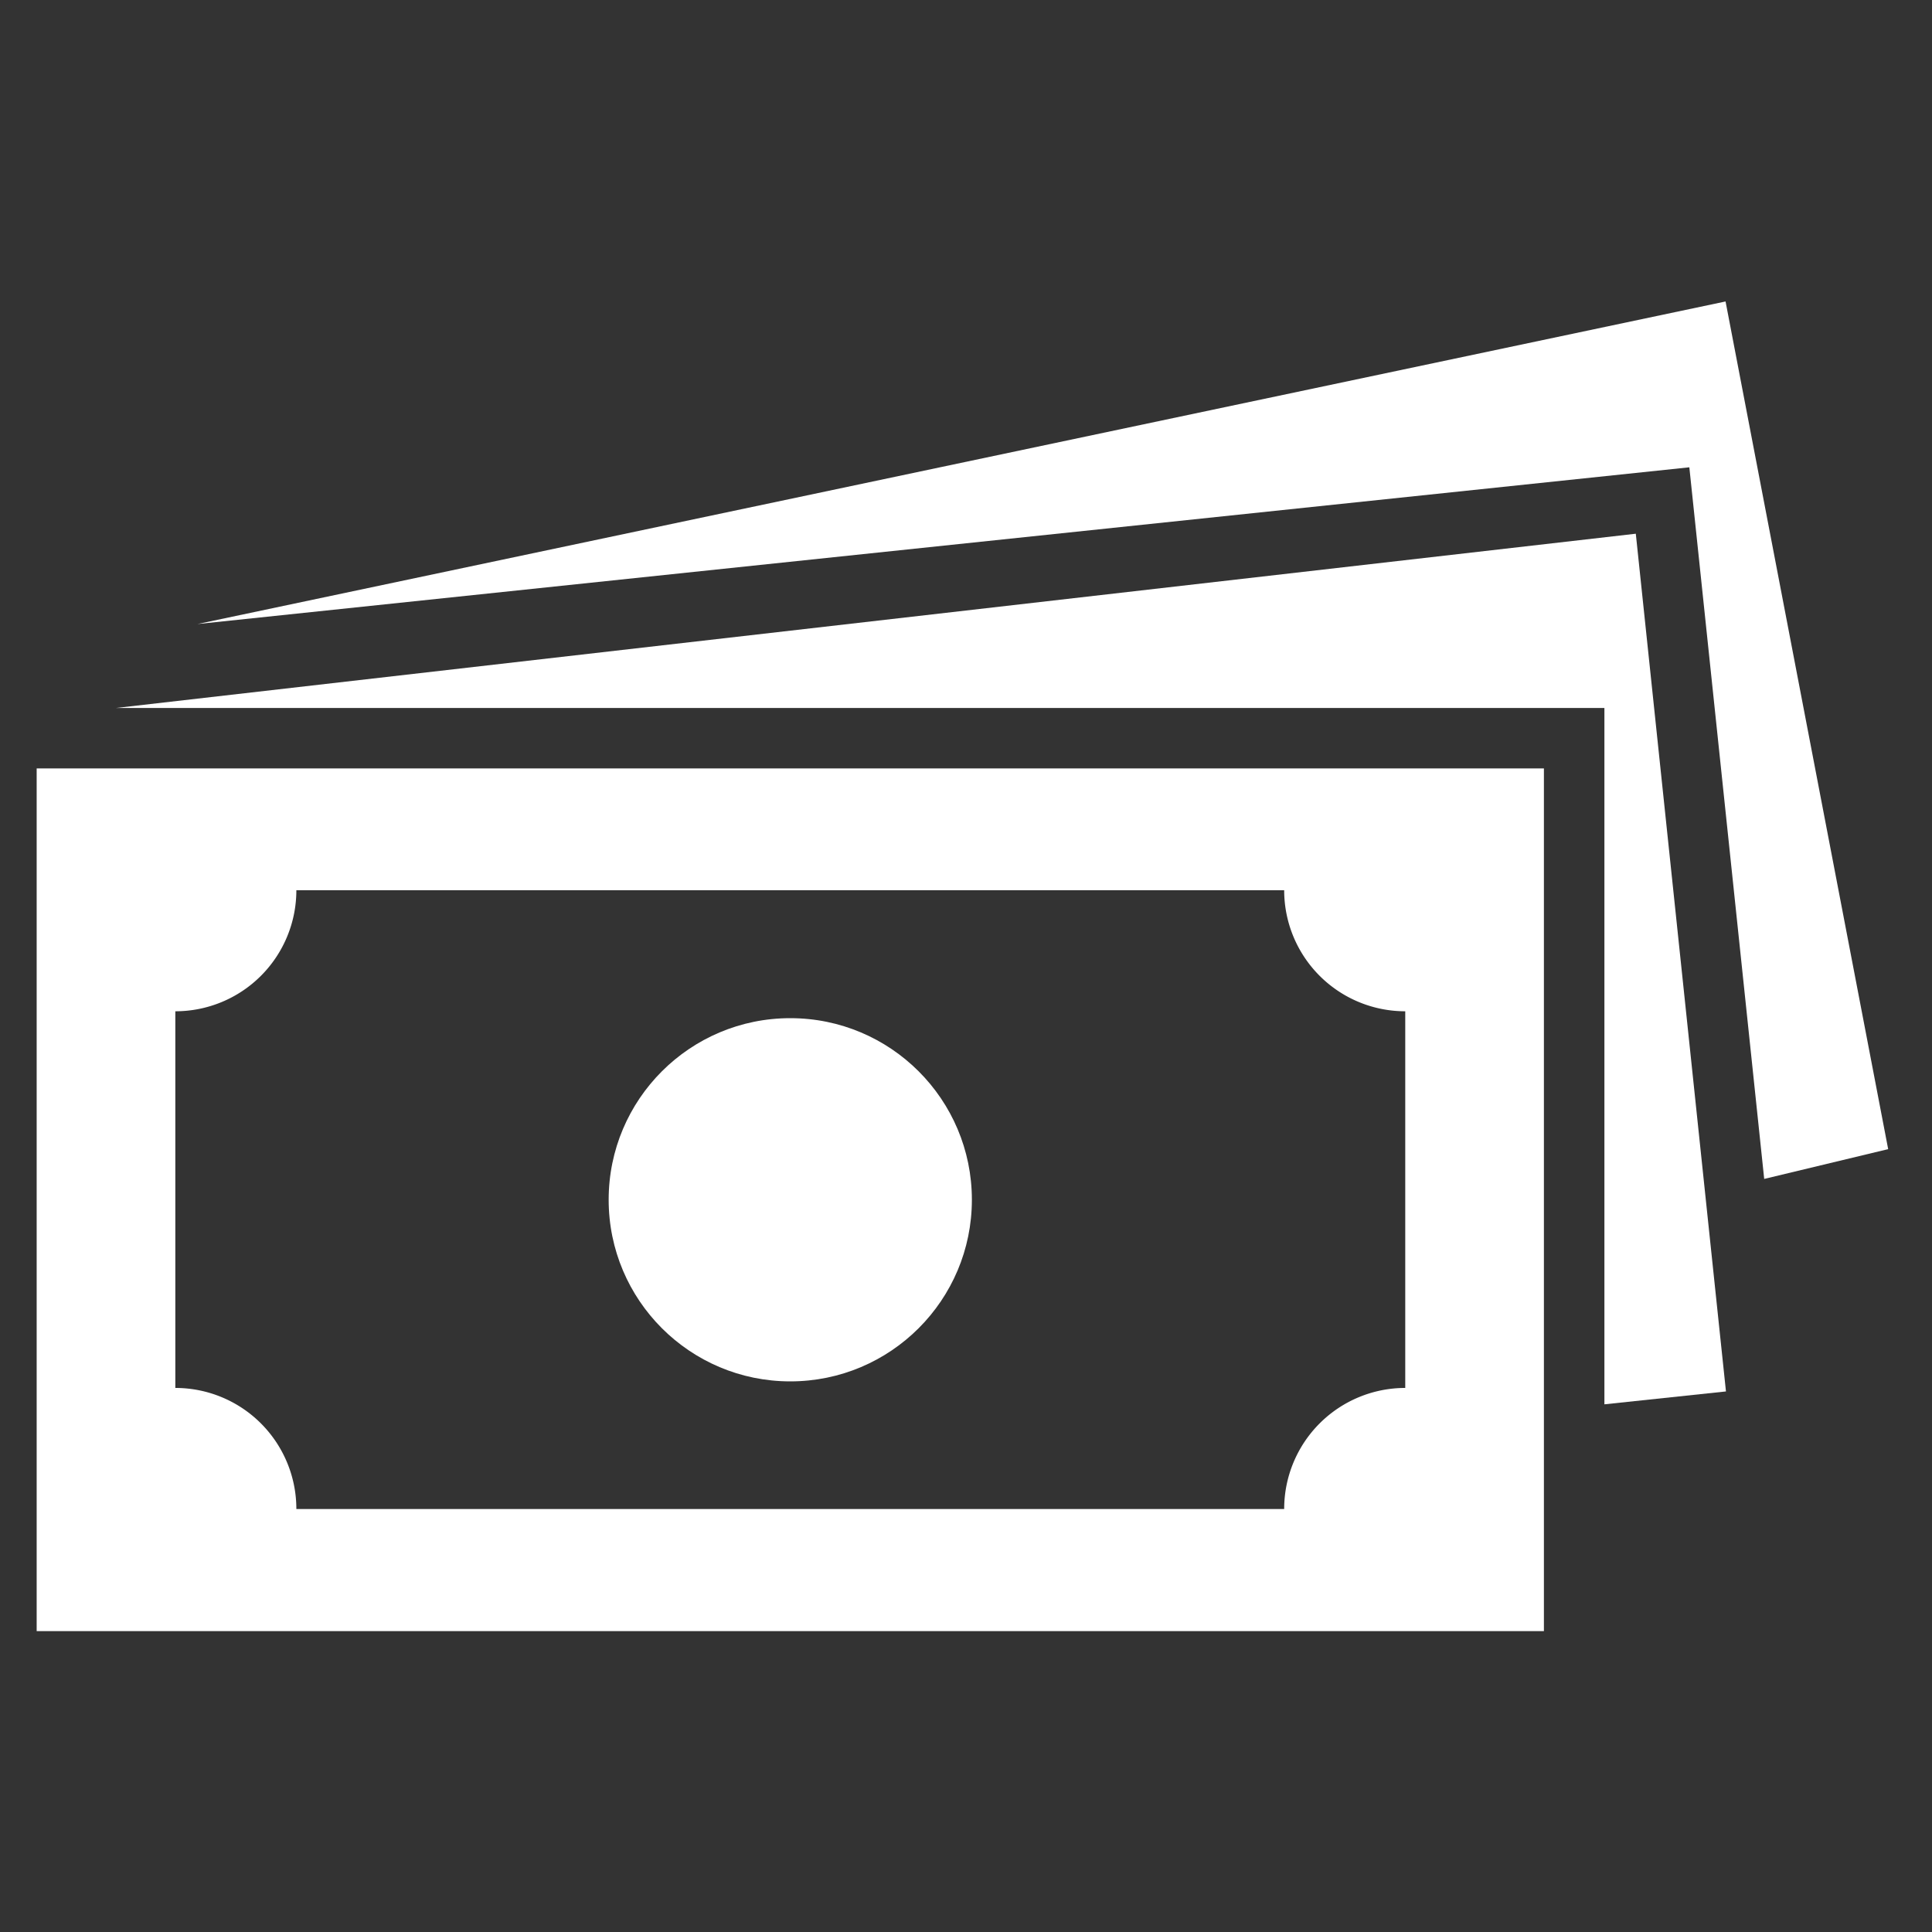
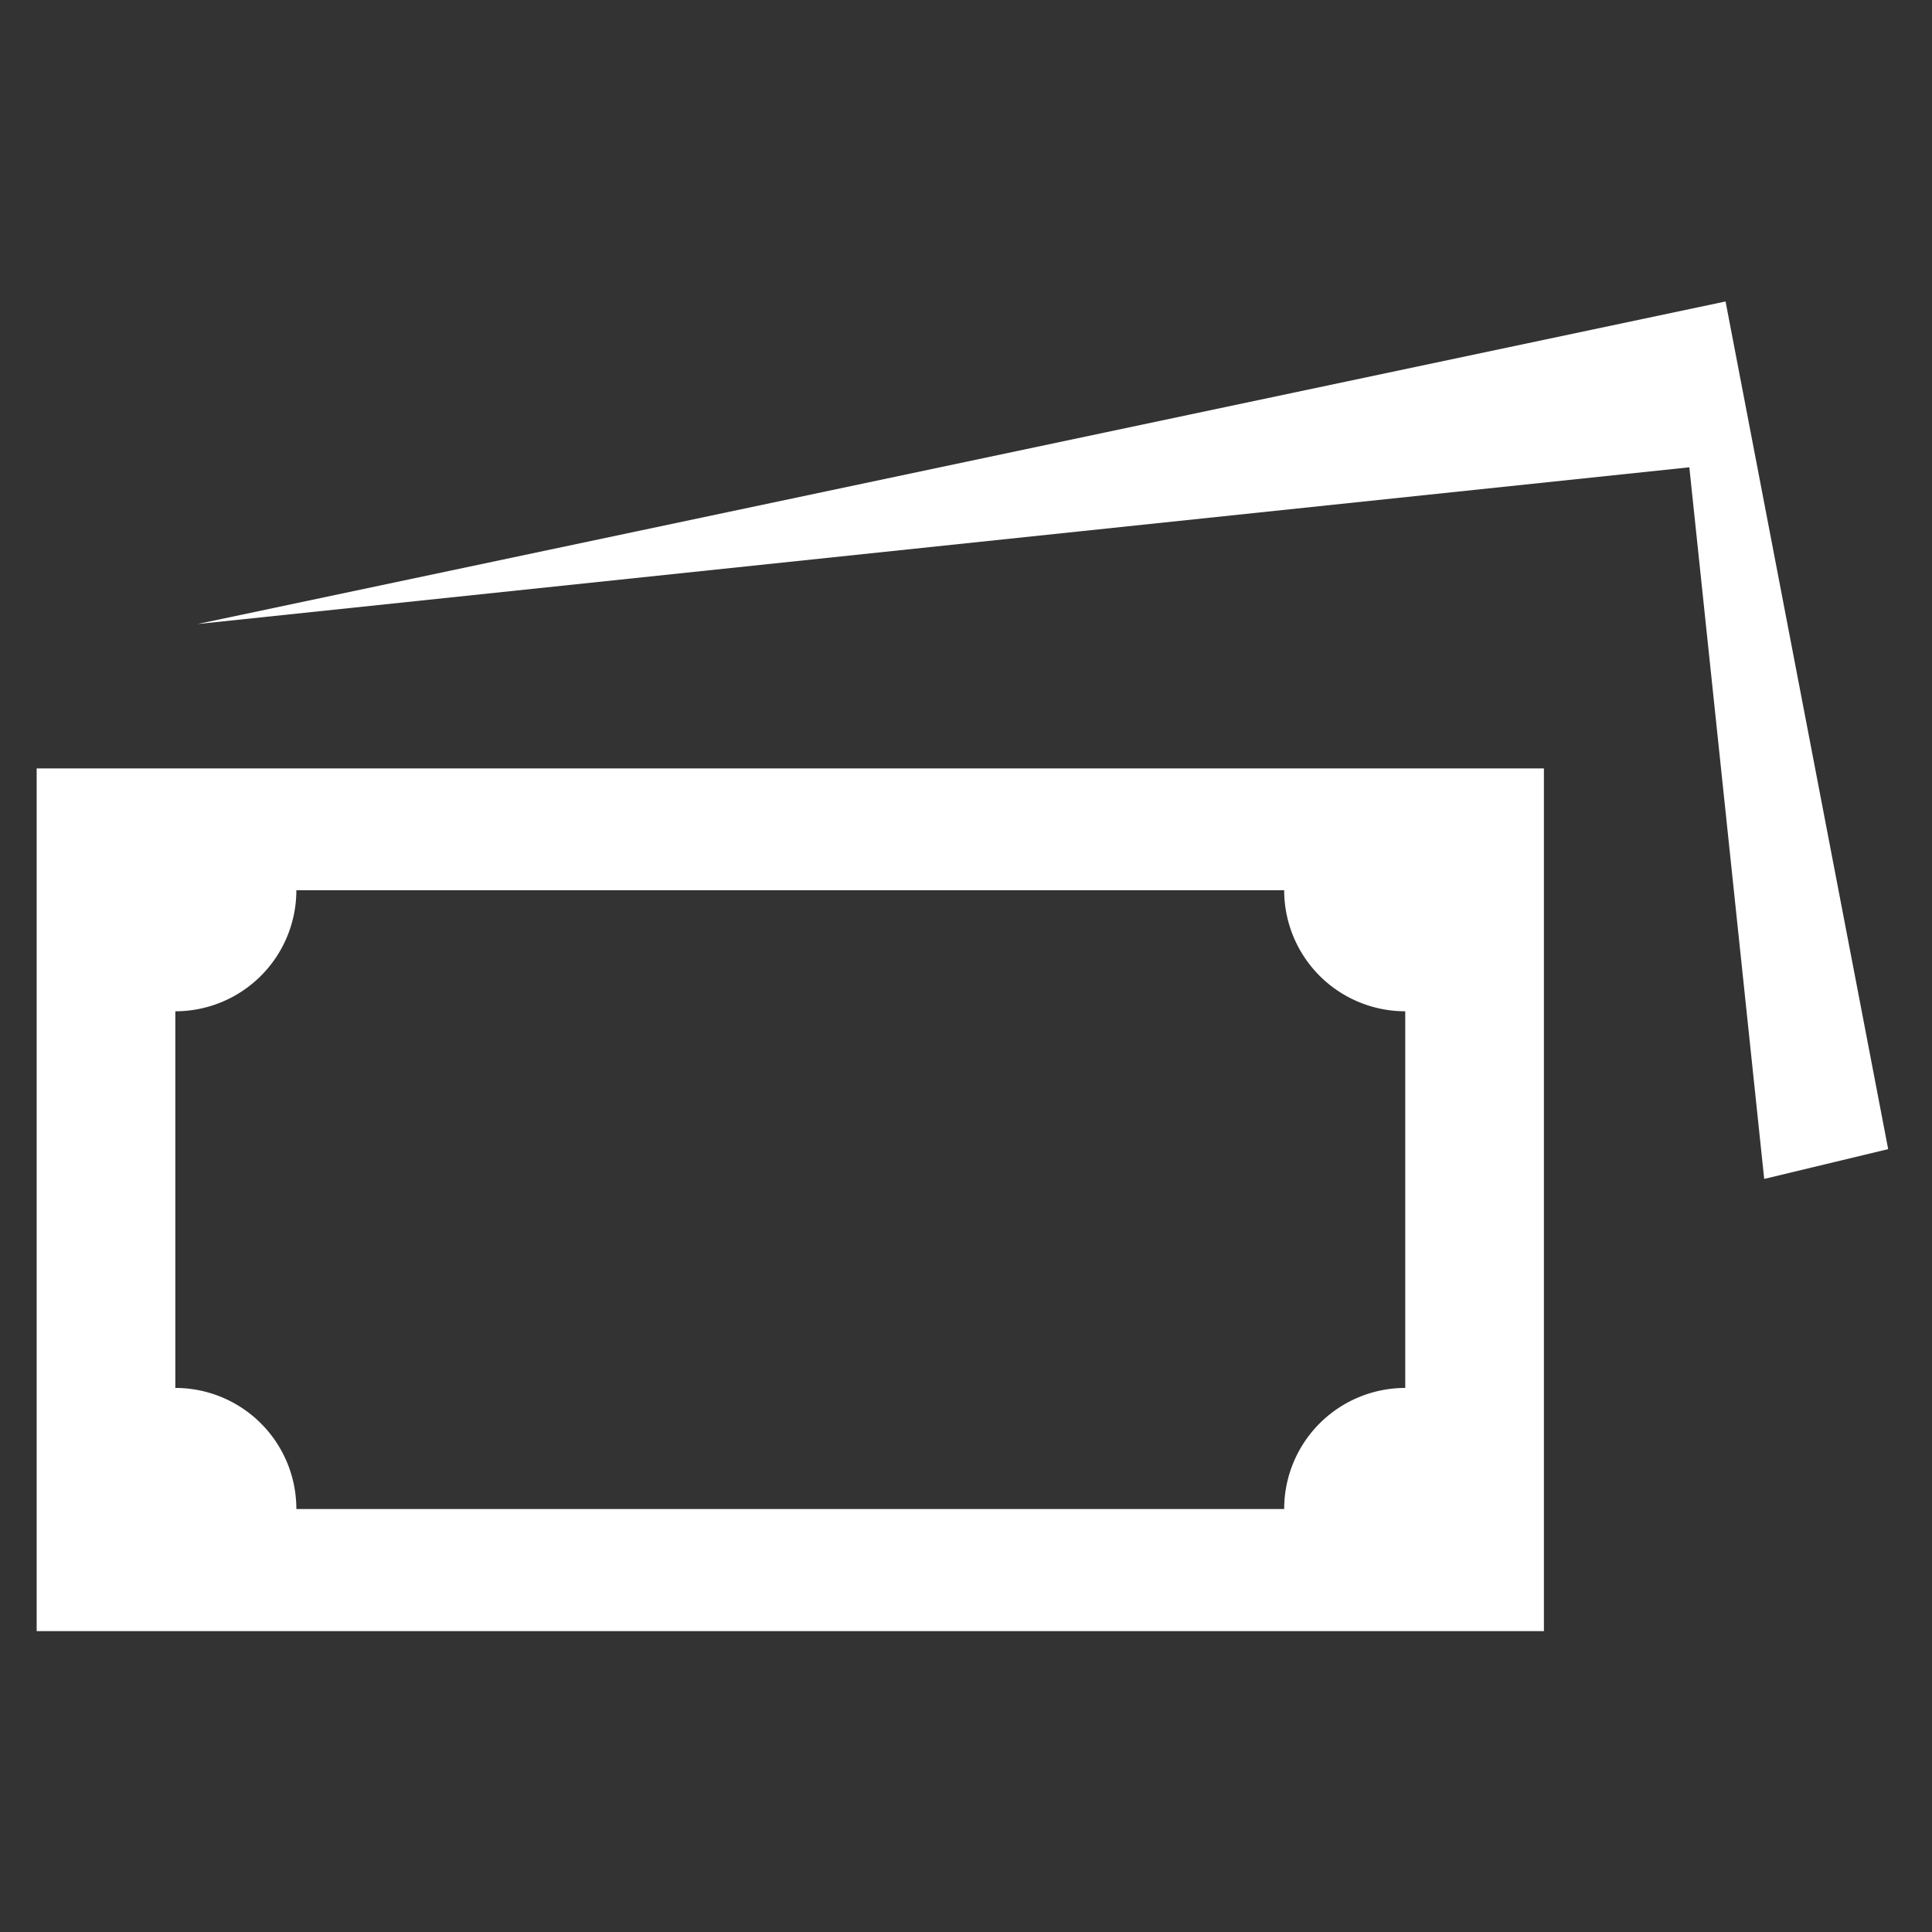
<svg xmlns="http://www.w3.org/2000/svg" width="512" height="512" viewBox="0 0 48 48">
  <rect x="0" y="0" width="48" height="48" fill="#333333" stroke="none" />
  <g>
    <path d="M.911 40.525h37.447V19.091H.911zm3.445-15.4a3.007 3.007 0 0 0 3.007-3.008h24.542a3.008 3.008 0 0 0 3.008 3.008v9.358a3.008 3.008 0 0 0-3.008 3.008H7.363a3.007 3.007 0 0 0-3.007-3.008z" fill="#ffffff" opacity="1" />
-     <circle cx="19.634" cy="29.808" r="4.512" fill="#ffffff" />
-     <path d="M2.878 17.59h36.983v17.3l3.02-.32-2.24-21.31z" fill="#ffffff" opacity="1" />
    <path d="M42.871 7.49 4.907 15.504l37.064-3.894 1.86 17.68 3.08-.74z" fill="#ffffff" opacity="1" />
  </g>
</svg>